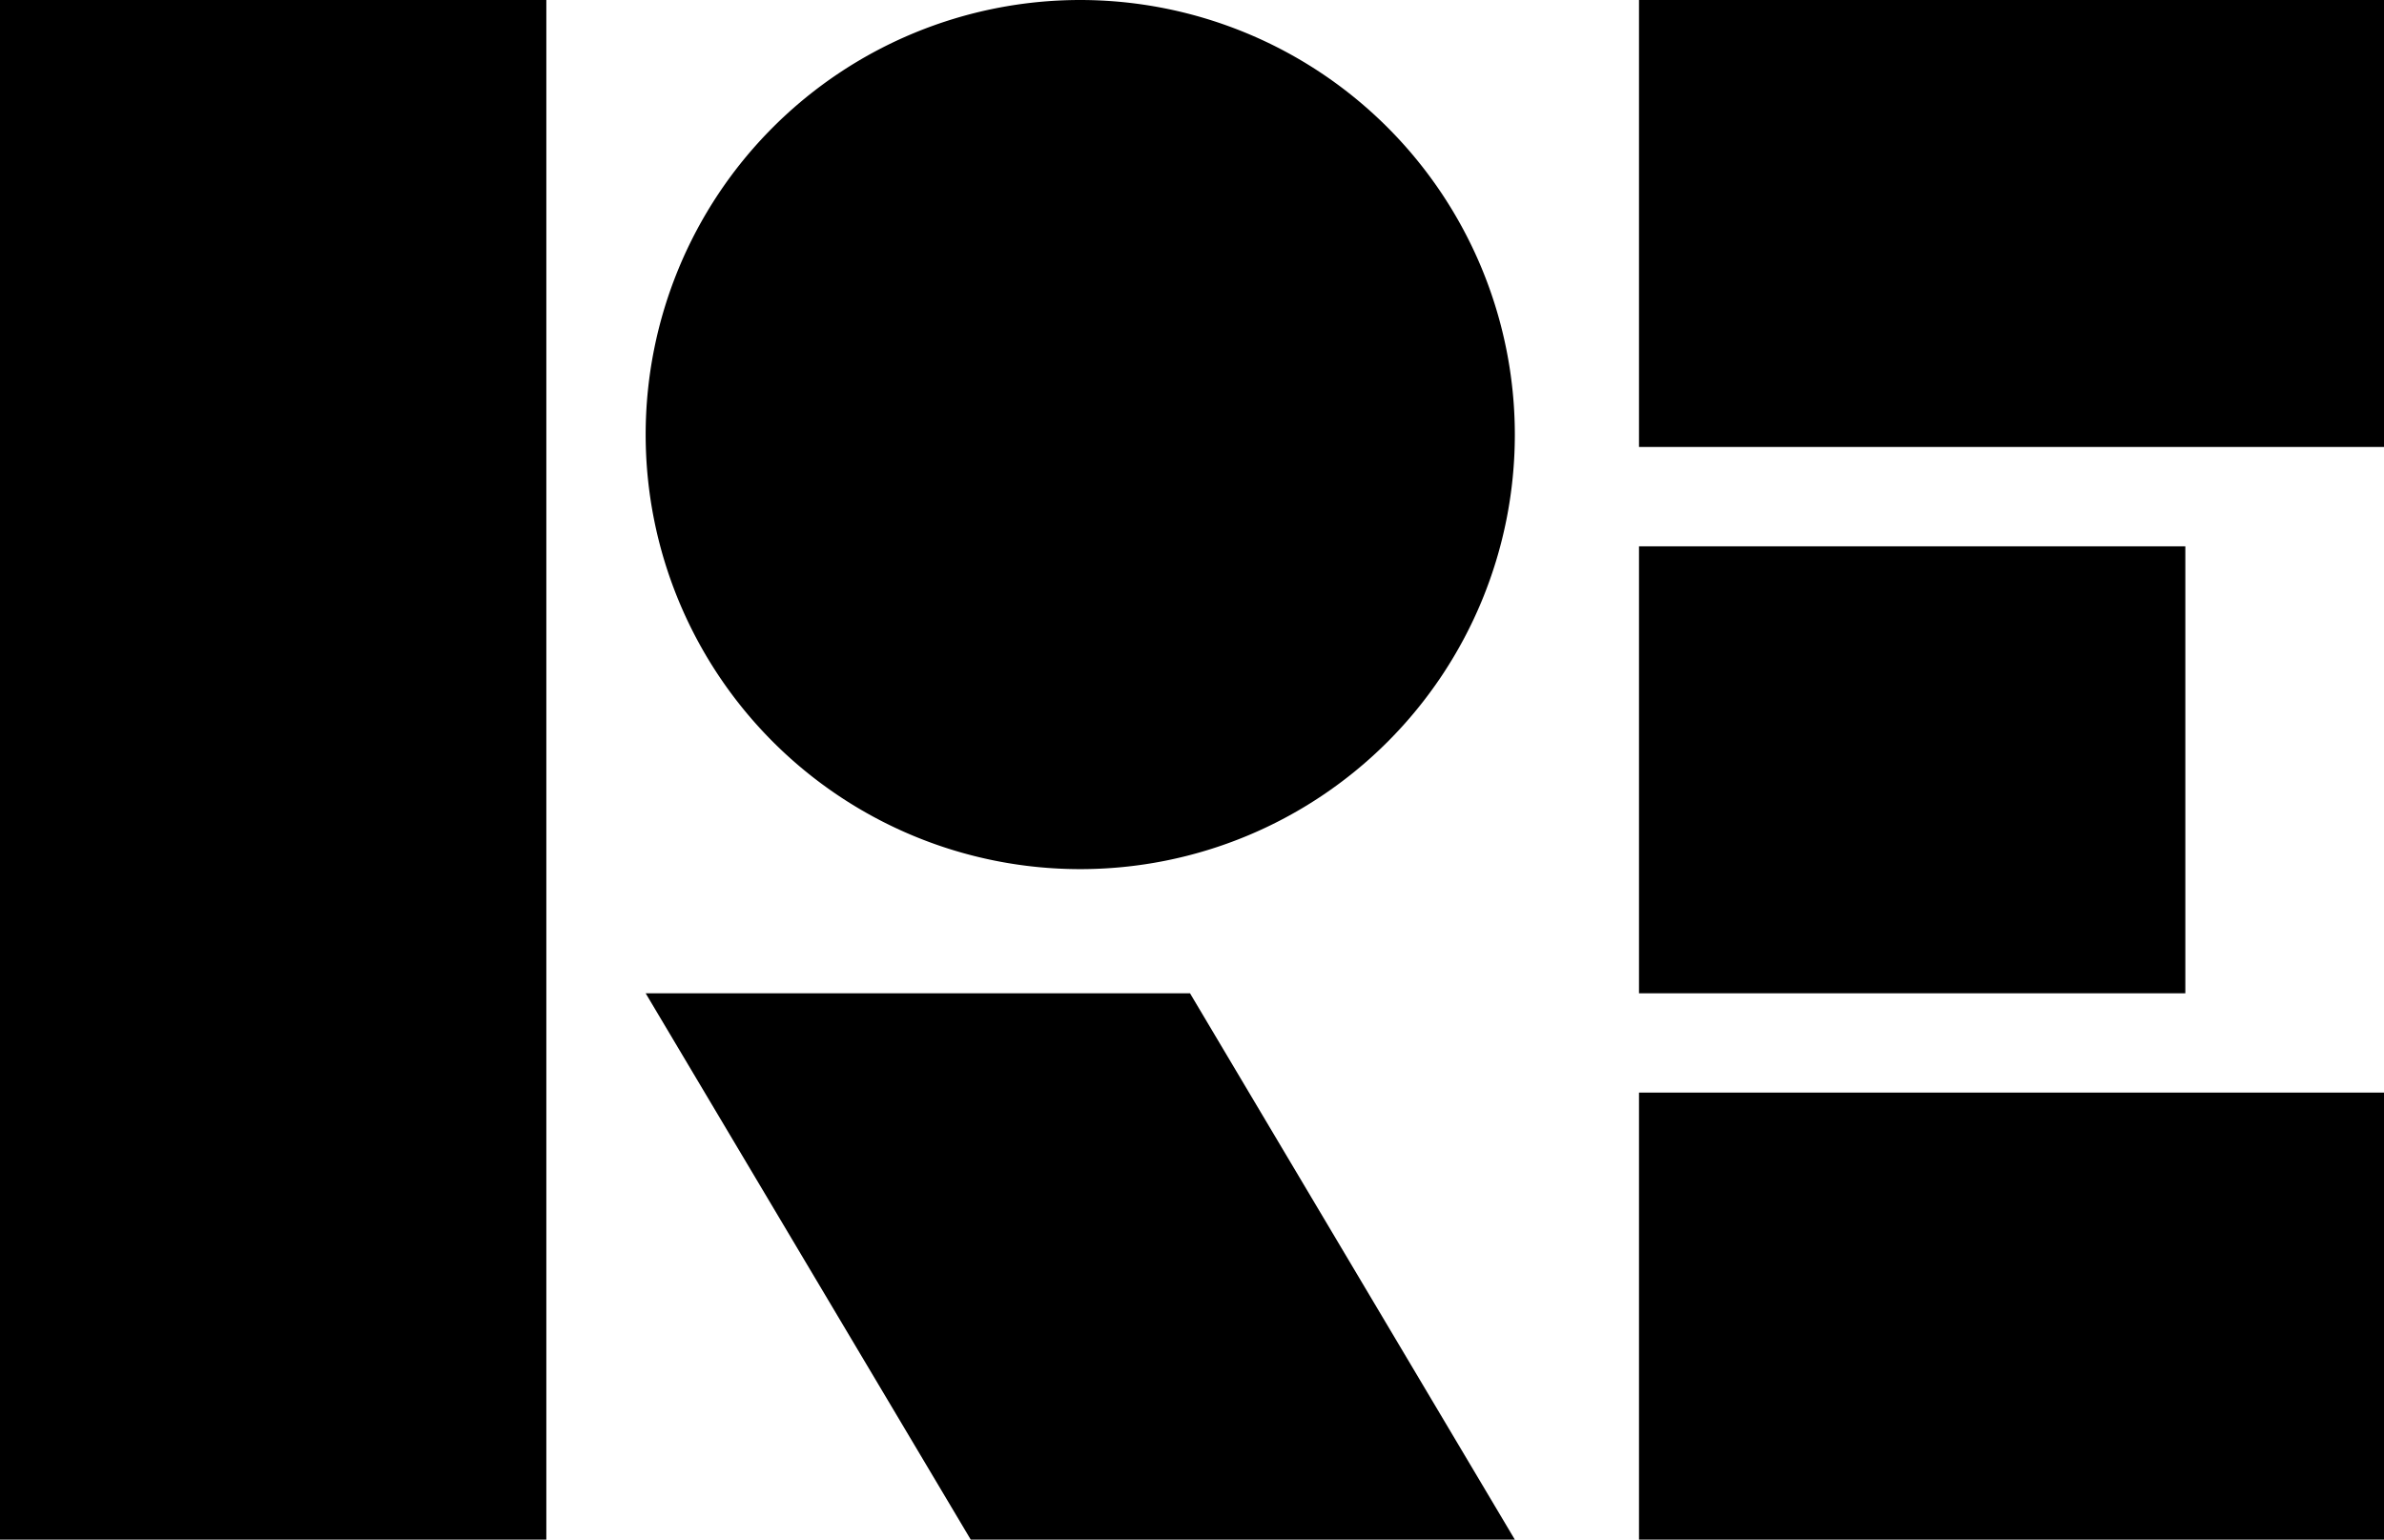
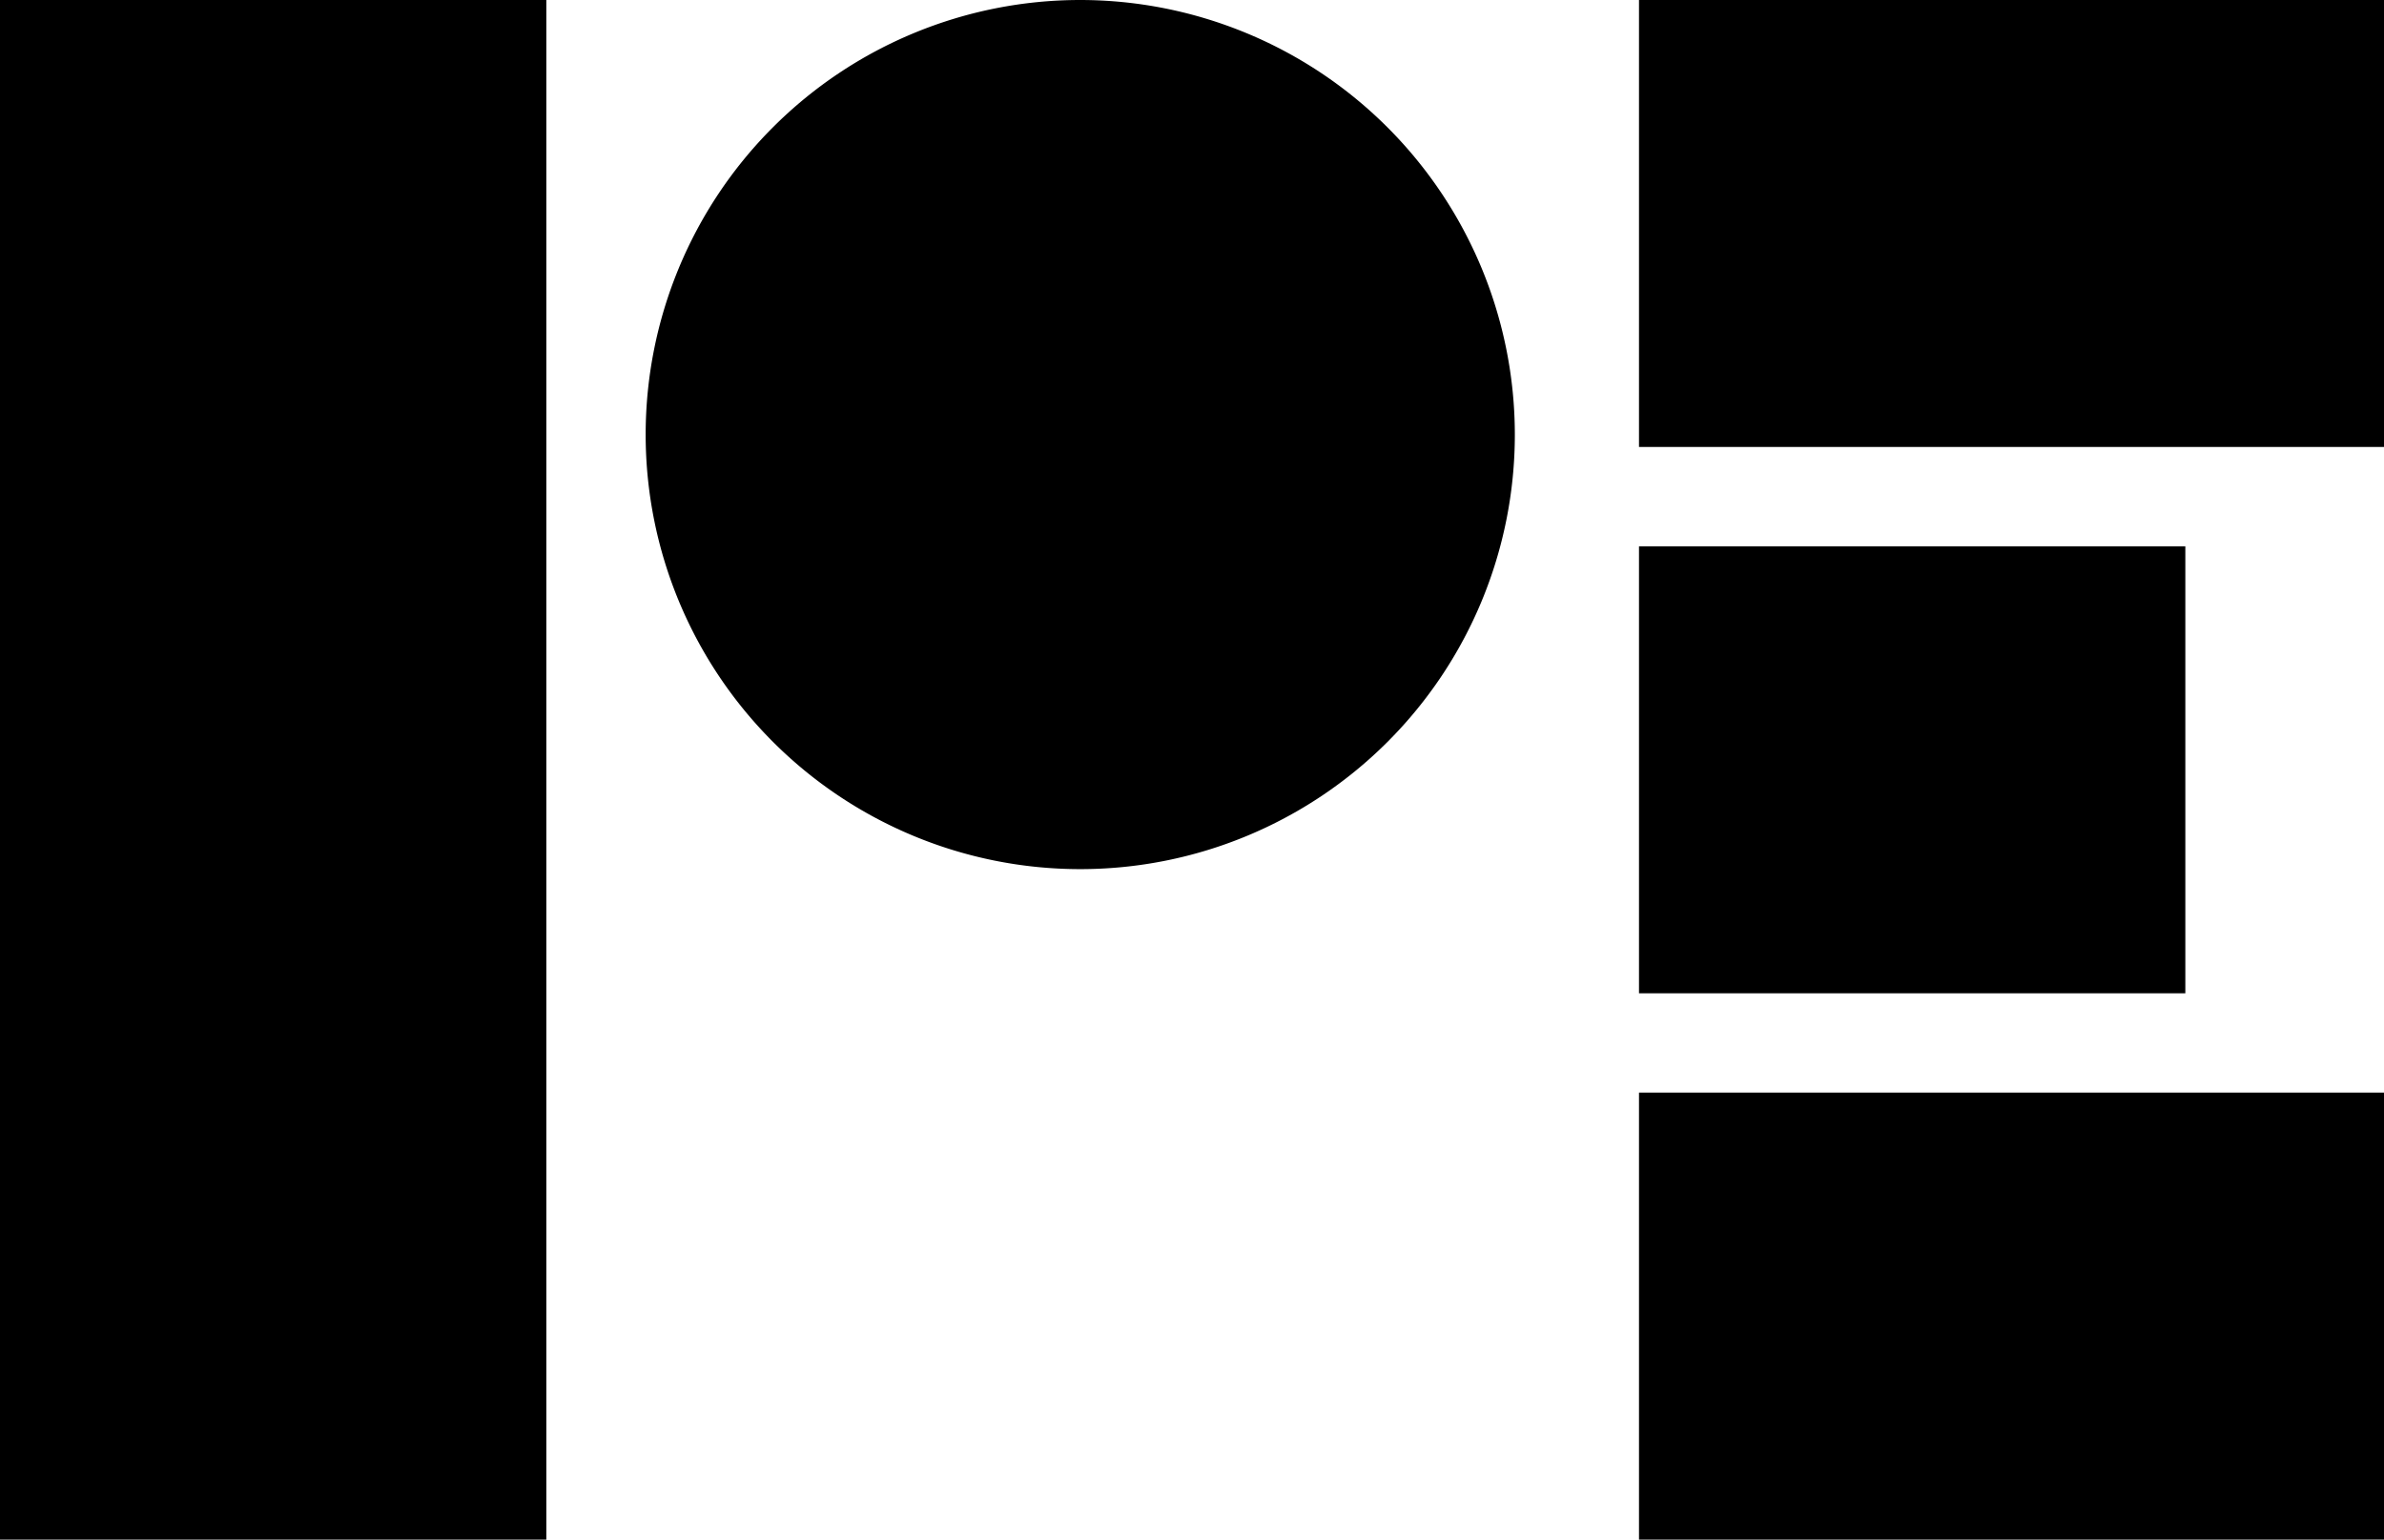
<svg xmlns="http://www.w3.org/2000/svg" width="96" height="62" viewBox="0 0 96 62">
-   <path d="M61,17.5A17.5,17.5,0,1,1,43.5,0,17.51,17.51,0,0,1,61,17.5ZM66,40H88V22H66Zm0,22H96V44H66Zm0-44H96V0H66ZM0,62H22V0H0ZM47.92,40H26L39.09,62H61Z" />
+   <path d="M61,17.5A17.5,17.5,0,1,1,43.5,0,17.51,17.51,0,0,1,61,17.5ZM66,40H88V22H66Zm0,22H96V44H66Zm0-44H96V0H66ZM0,62H22V0H0ZM47.92,40H26H61Z" />
</svg>